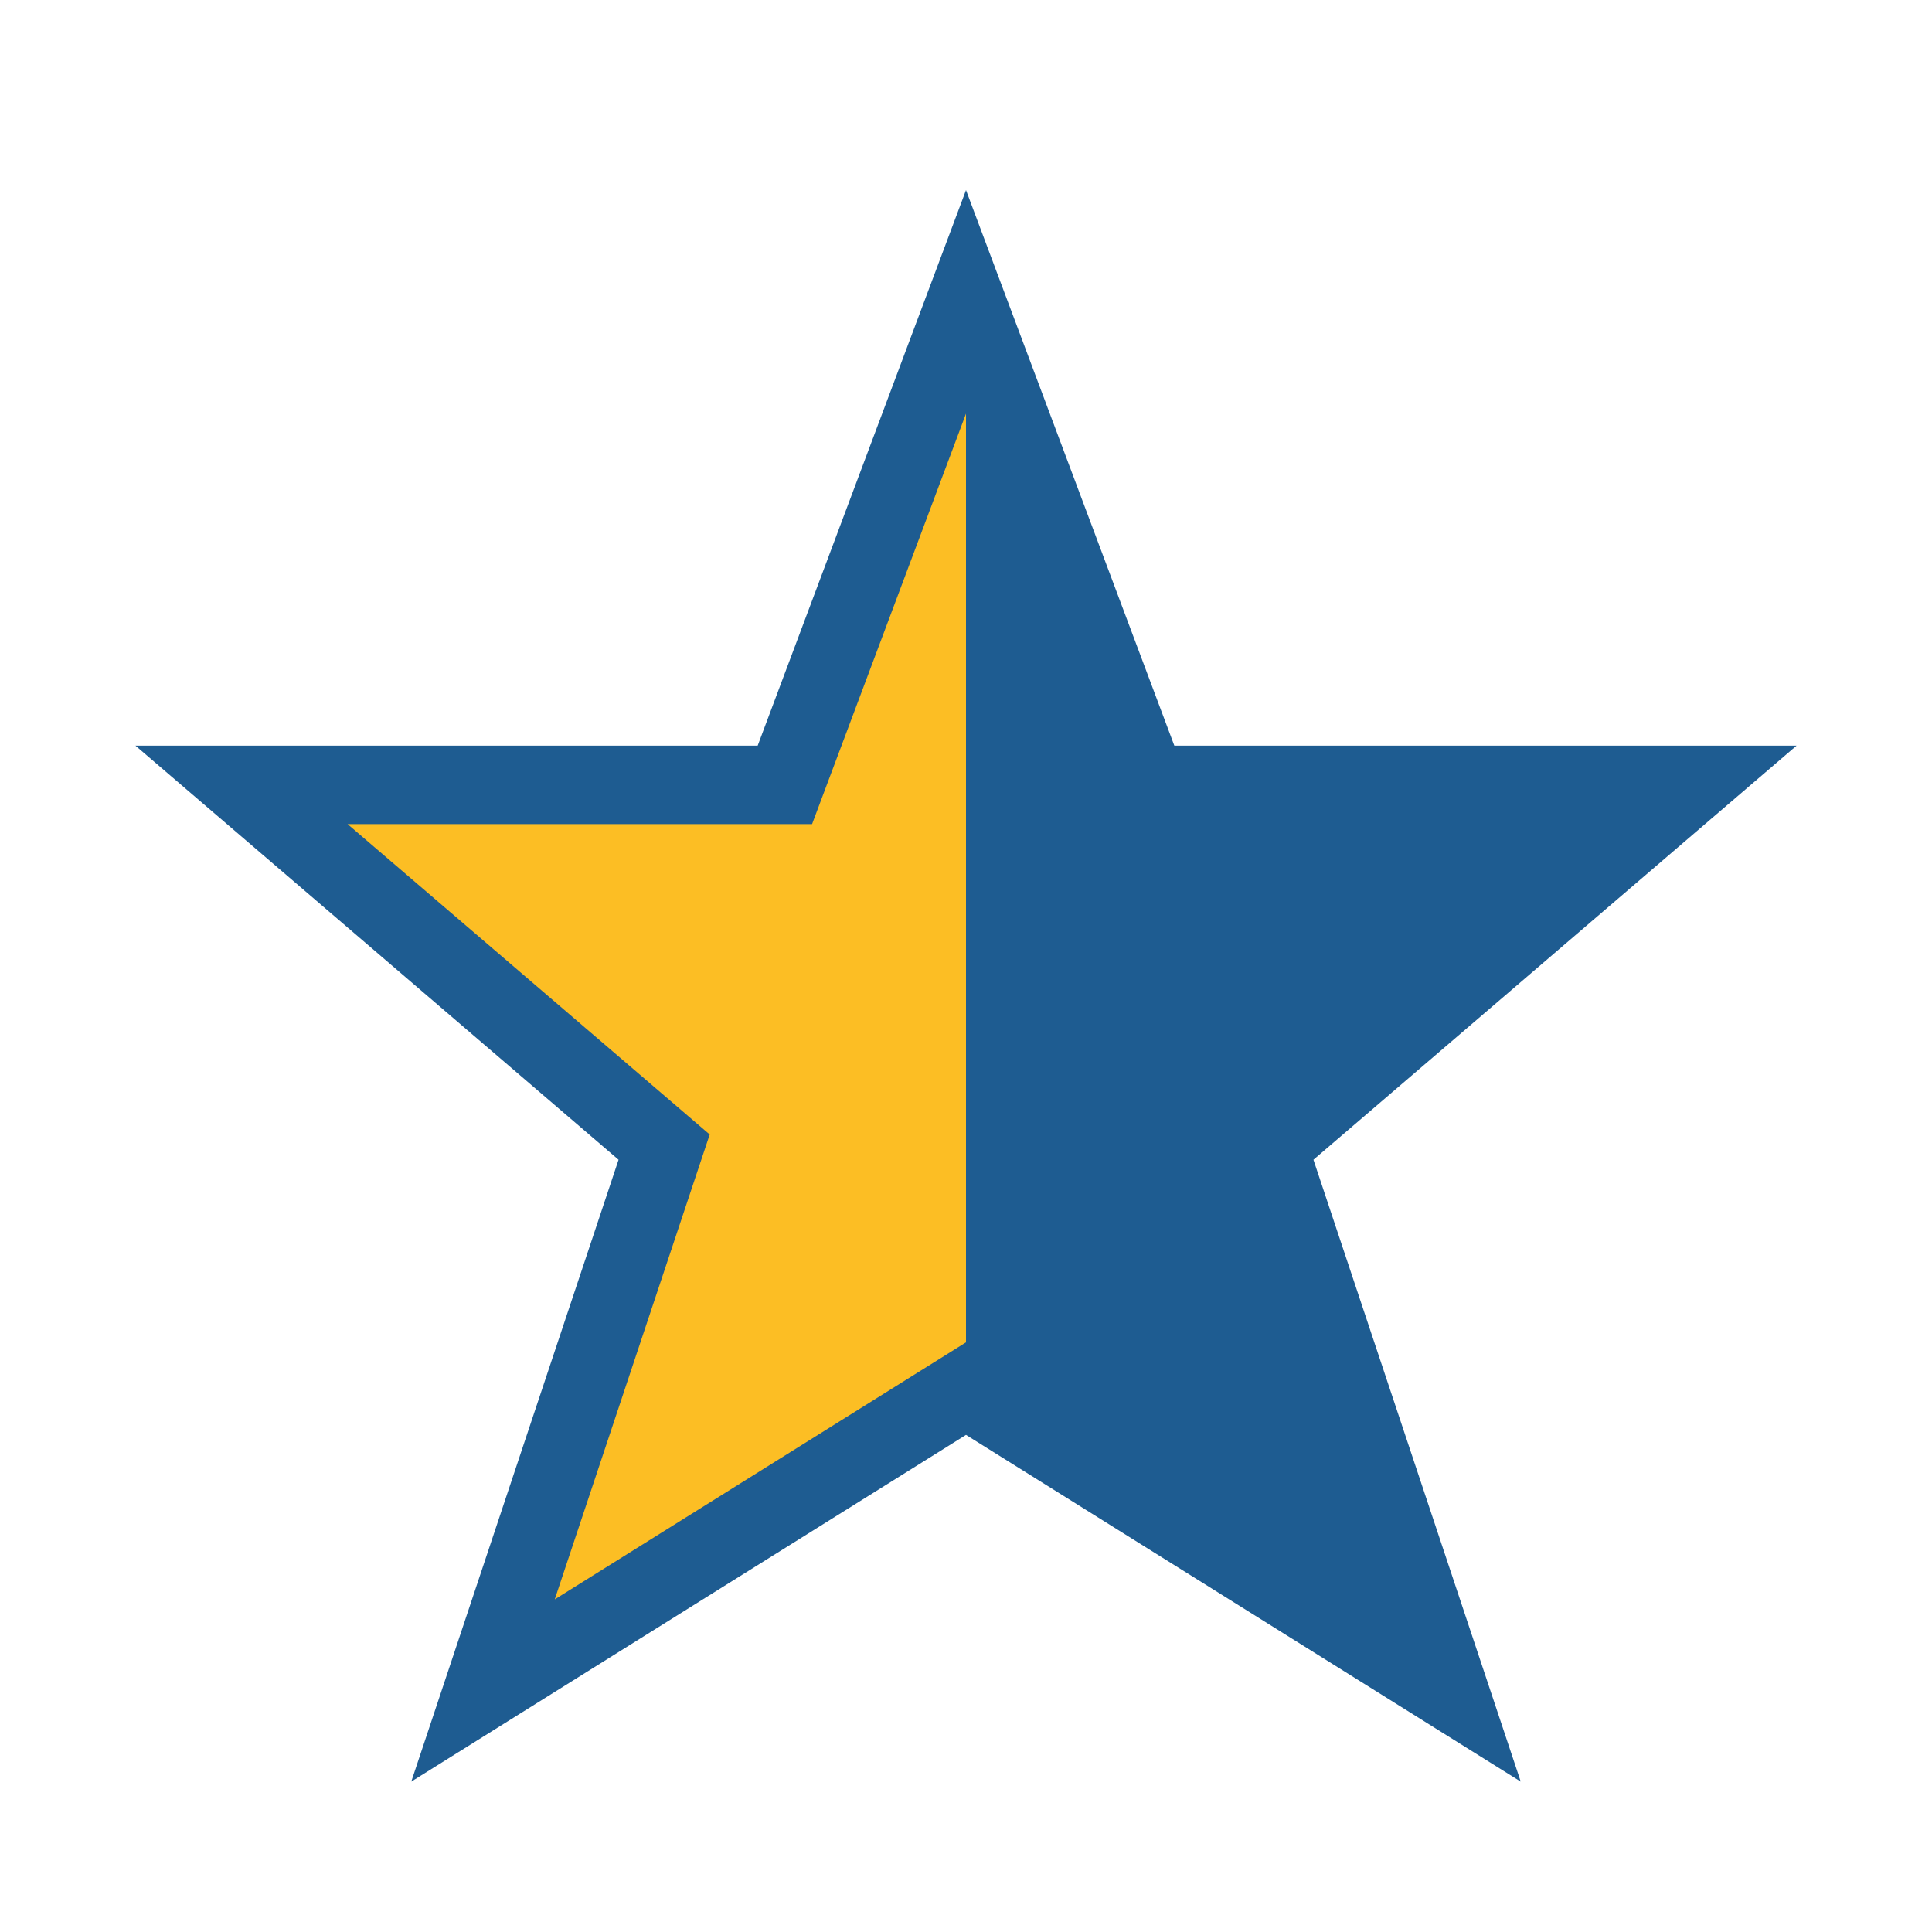
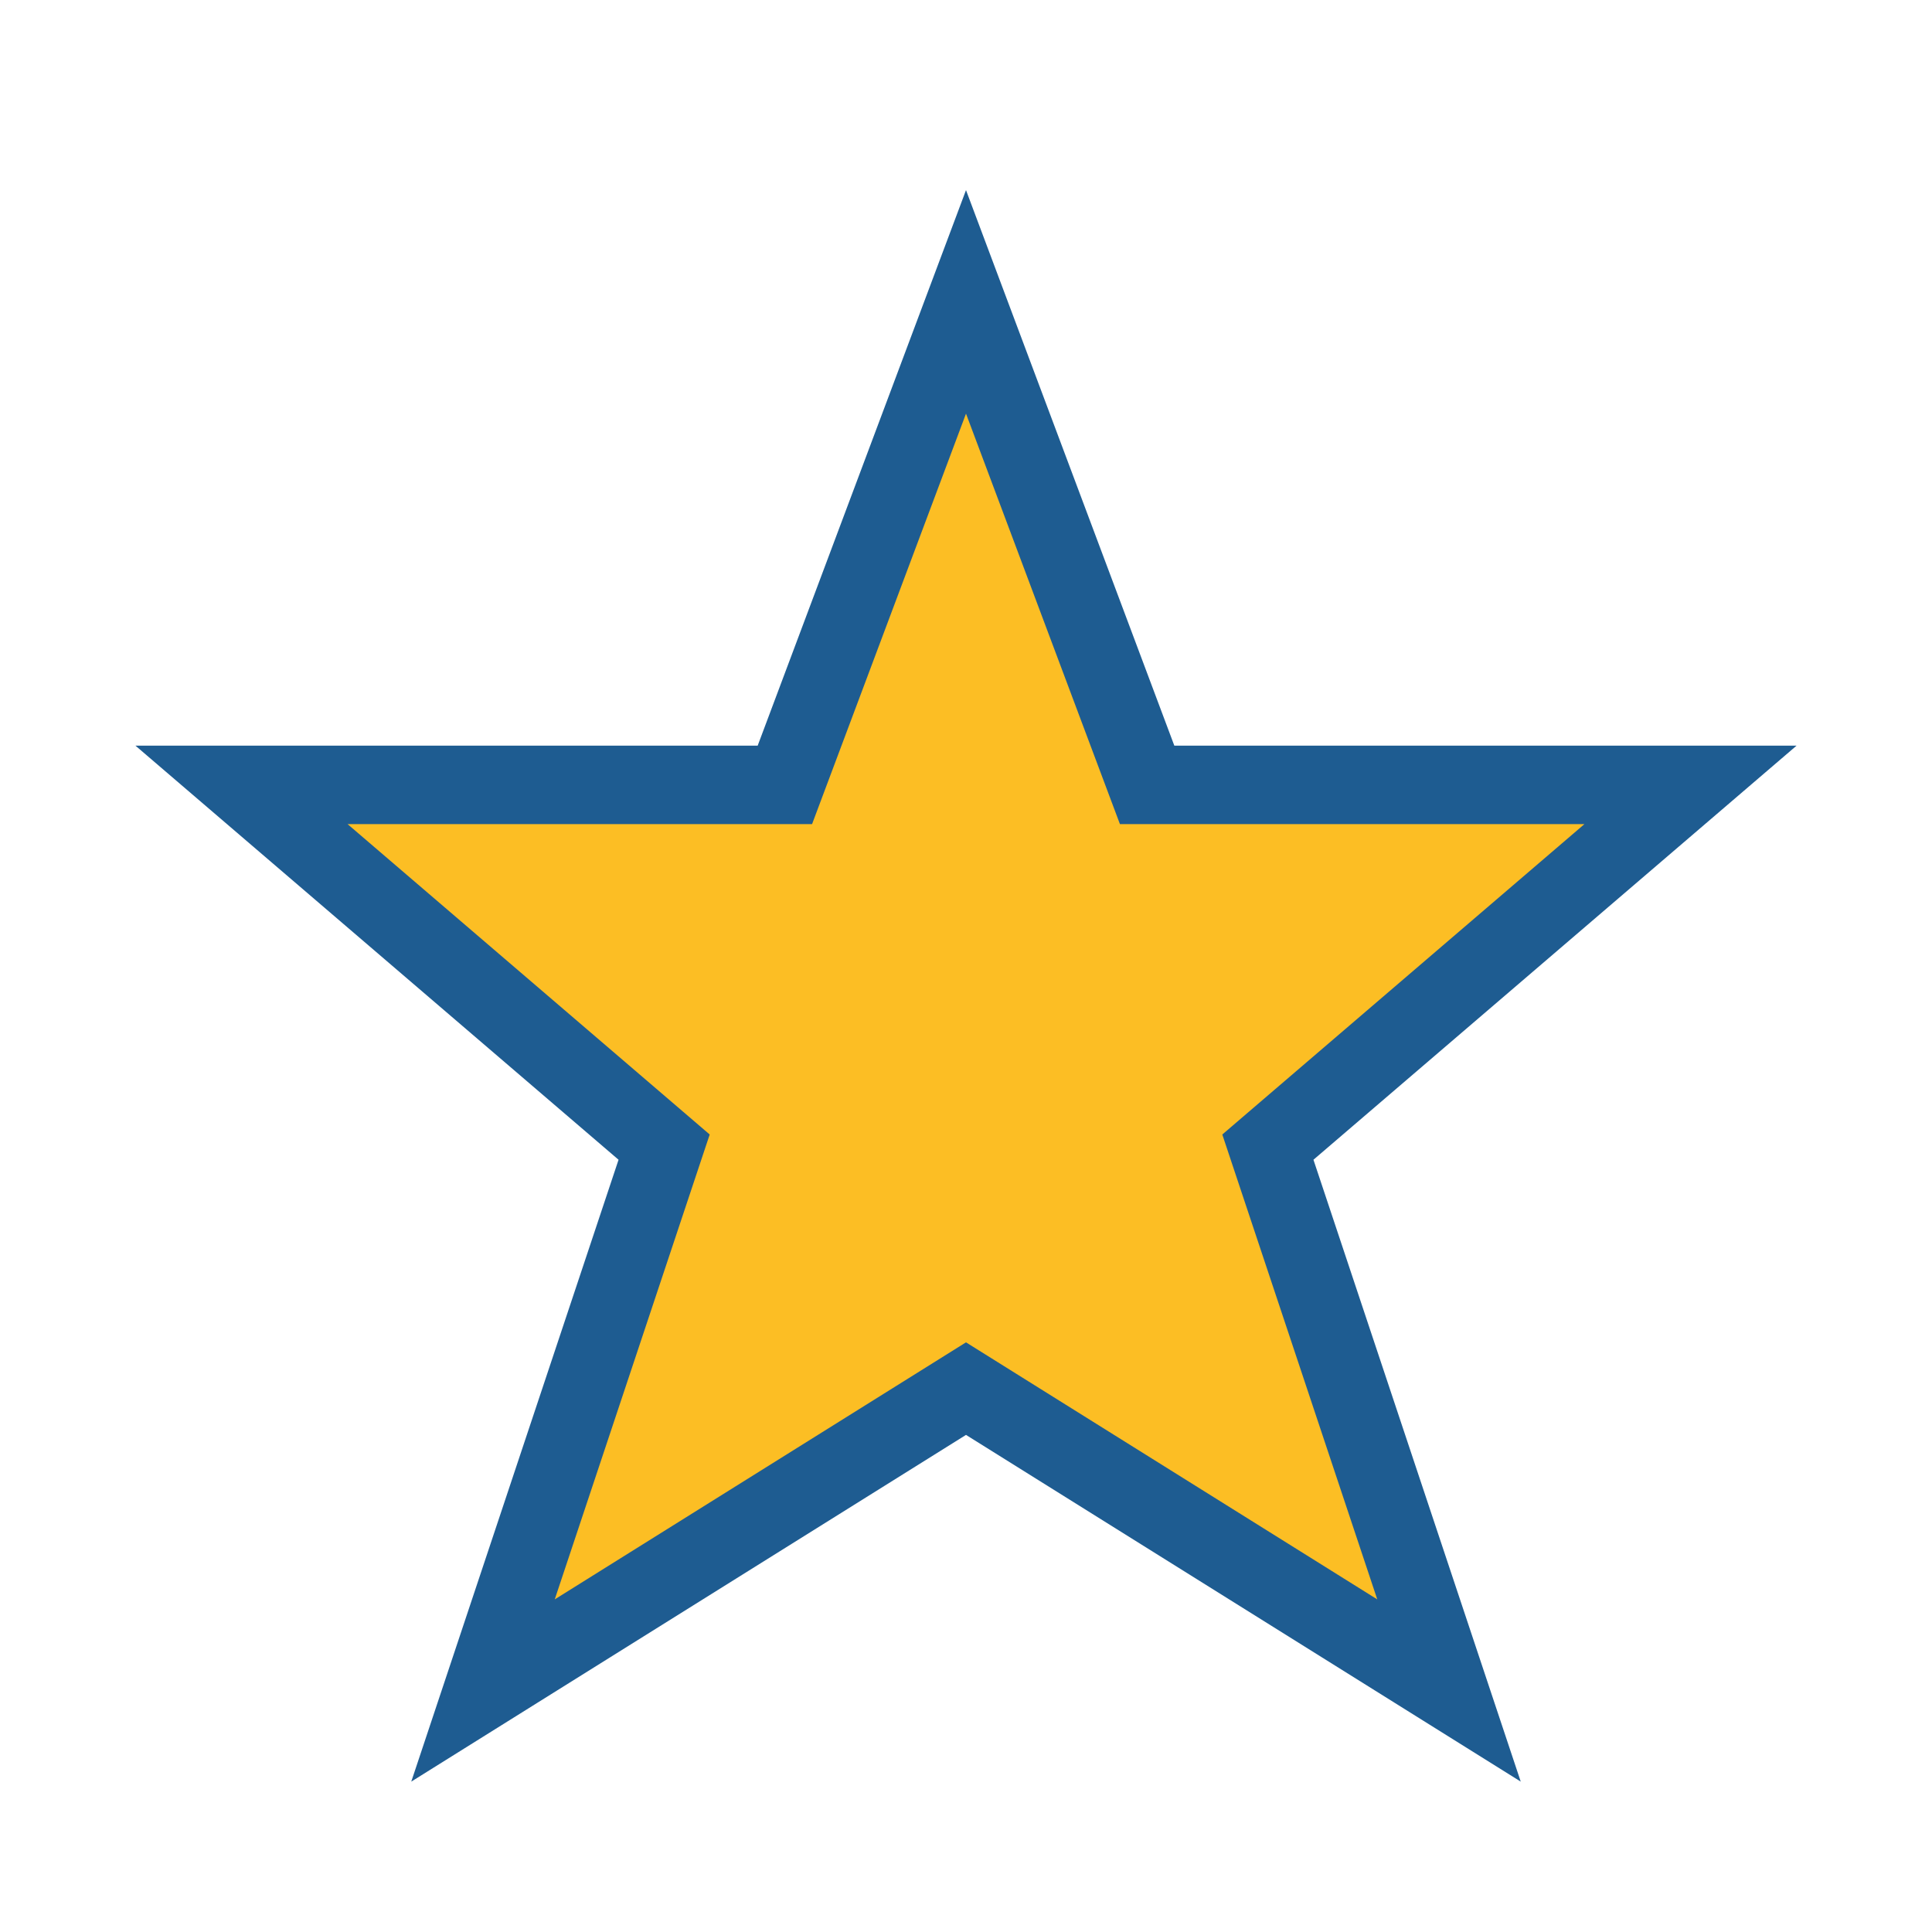
<svg xmlns="http://www.w3.org/2000/svg" width="32" height="32" viewBox="0 0 32 32">
  <defs>
    <clipPath id="c">
-       <rect x="16" y="5" width="12" height="23" />
-     </clipPath>
+       </clipPath>
  </defs>
  <polygon points="16,5 19,13 28,13 21,19 24,28 16,23 8,28 11,19 4,13 13,13" fill="#FCBE24" stroke="#1E5C91" stroke-width="1.3" />
-   <polygon points="16,5 19,13 28,13 21,19 24,28 16,23 16,5" fill="#1E5C91" clip-path="url(#c)" />
</svg>